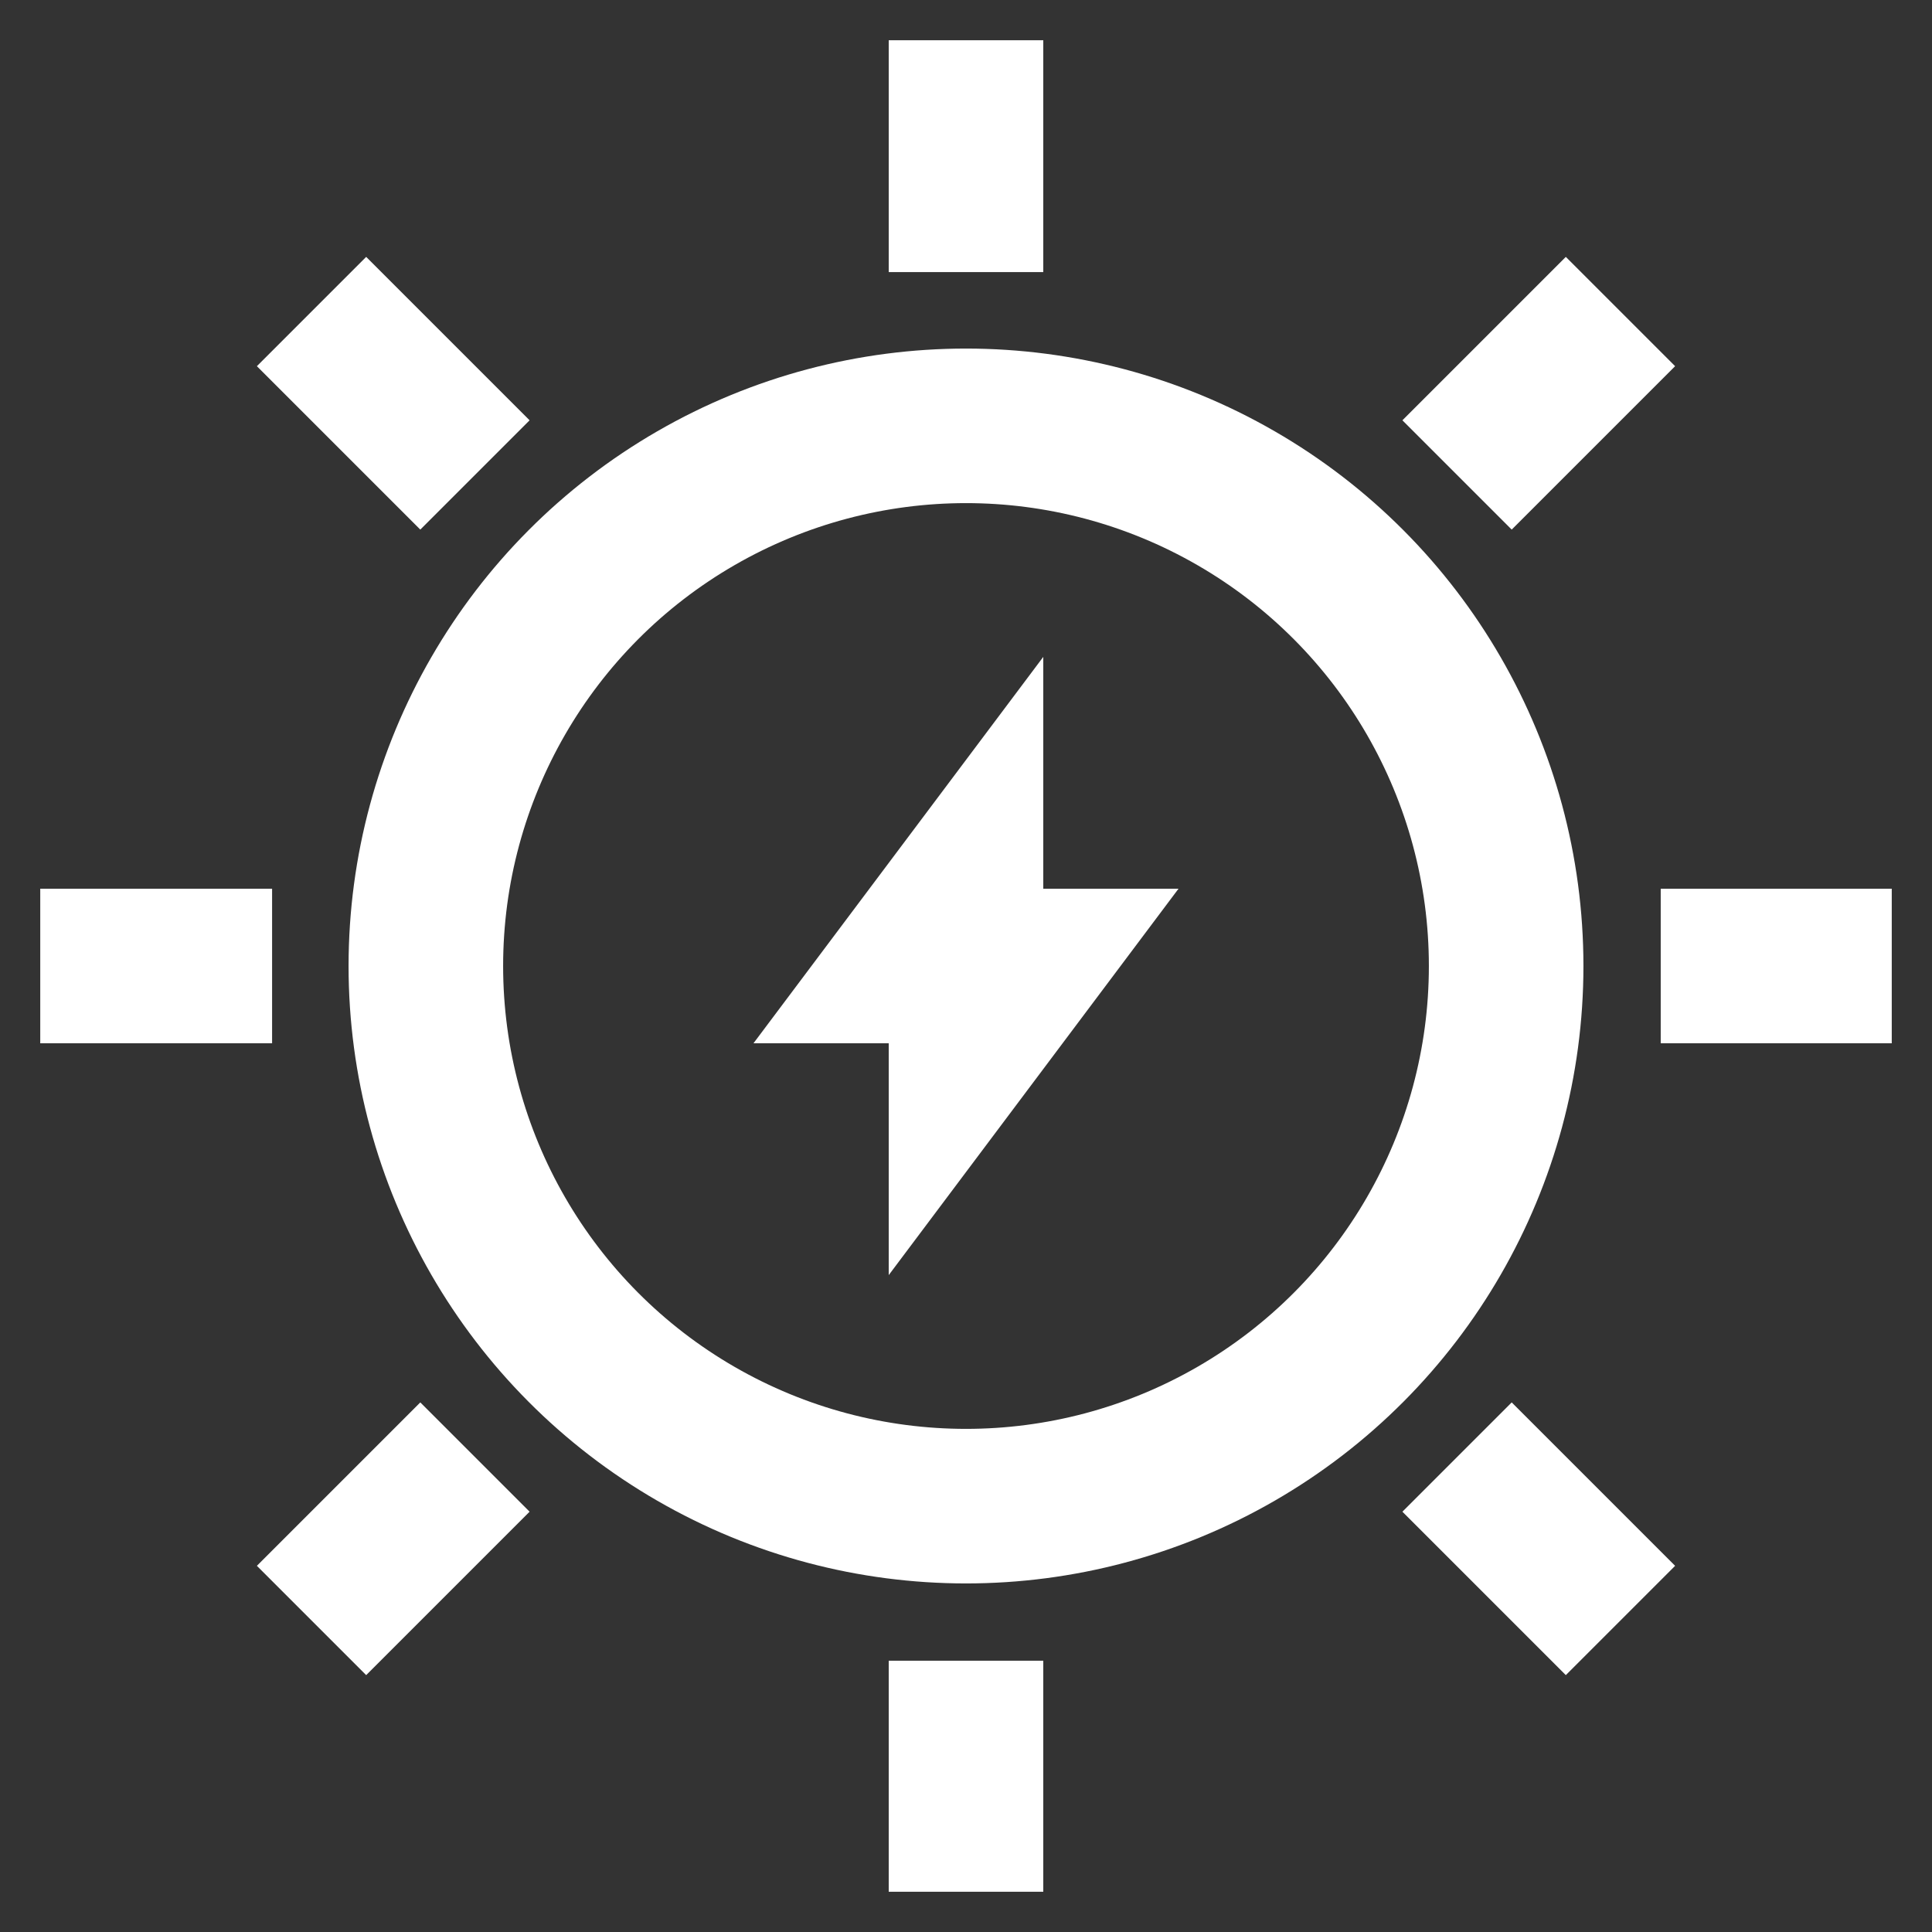
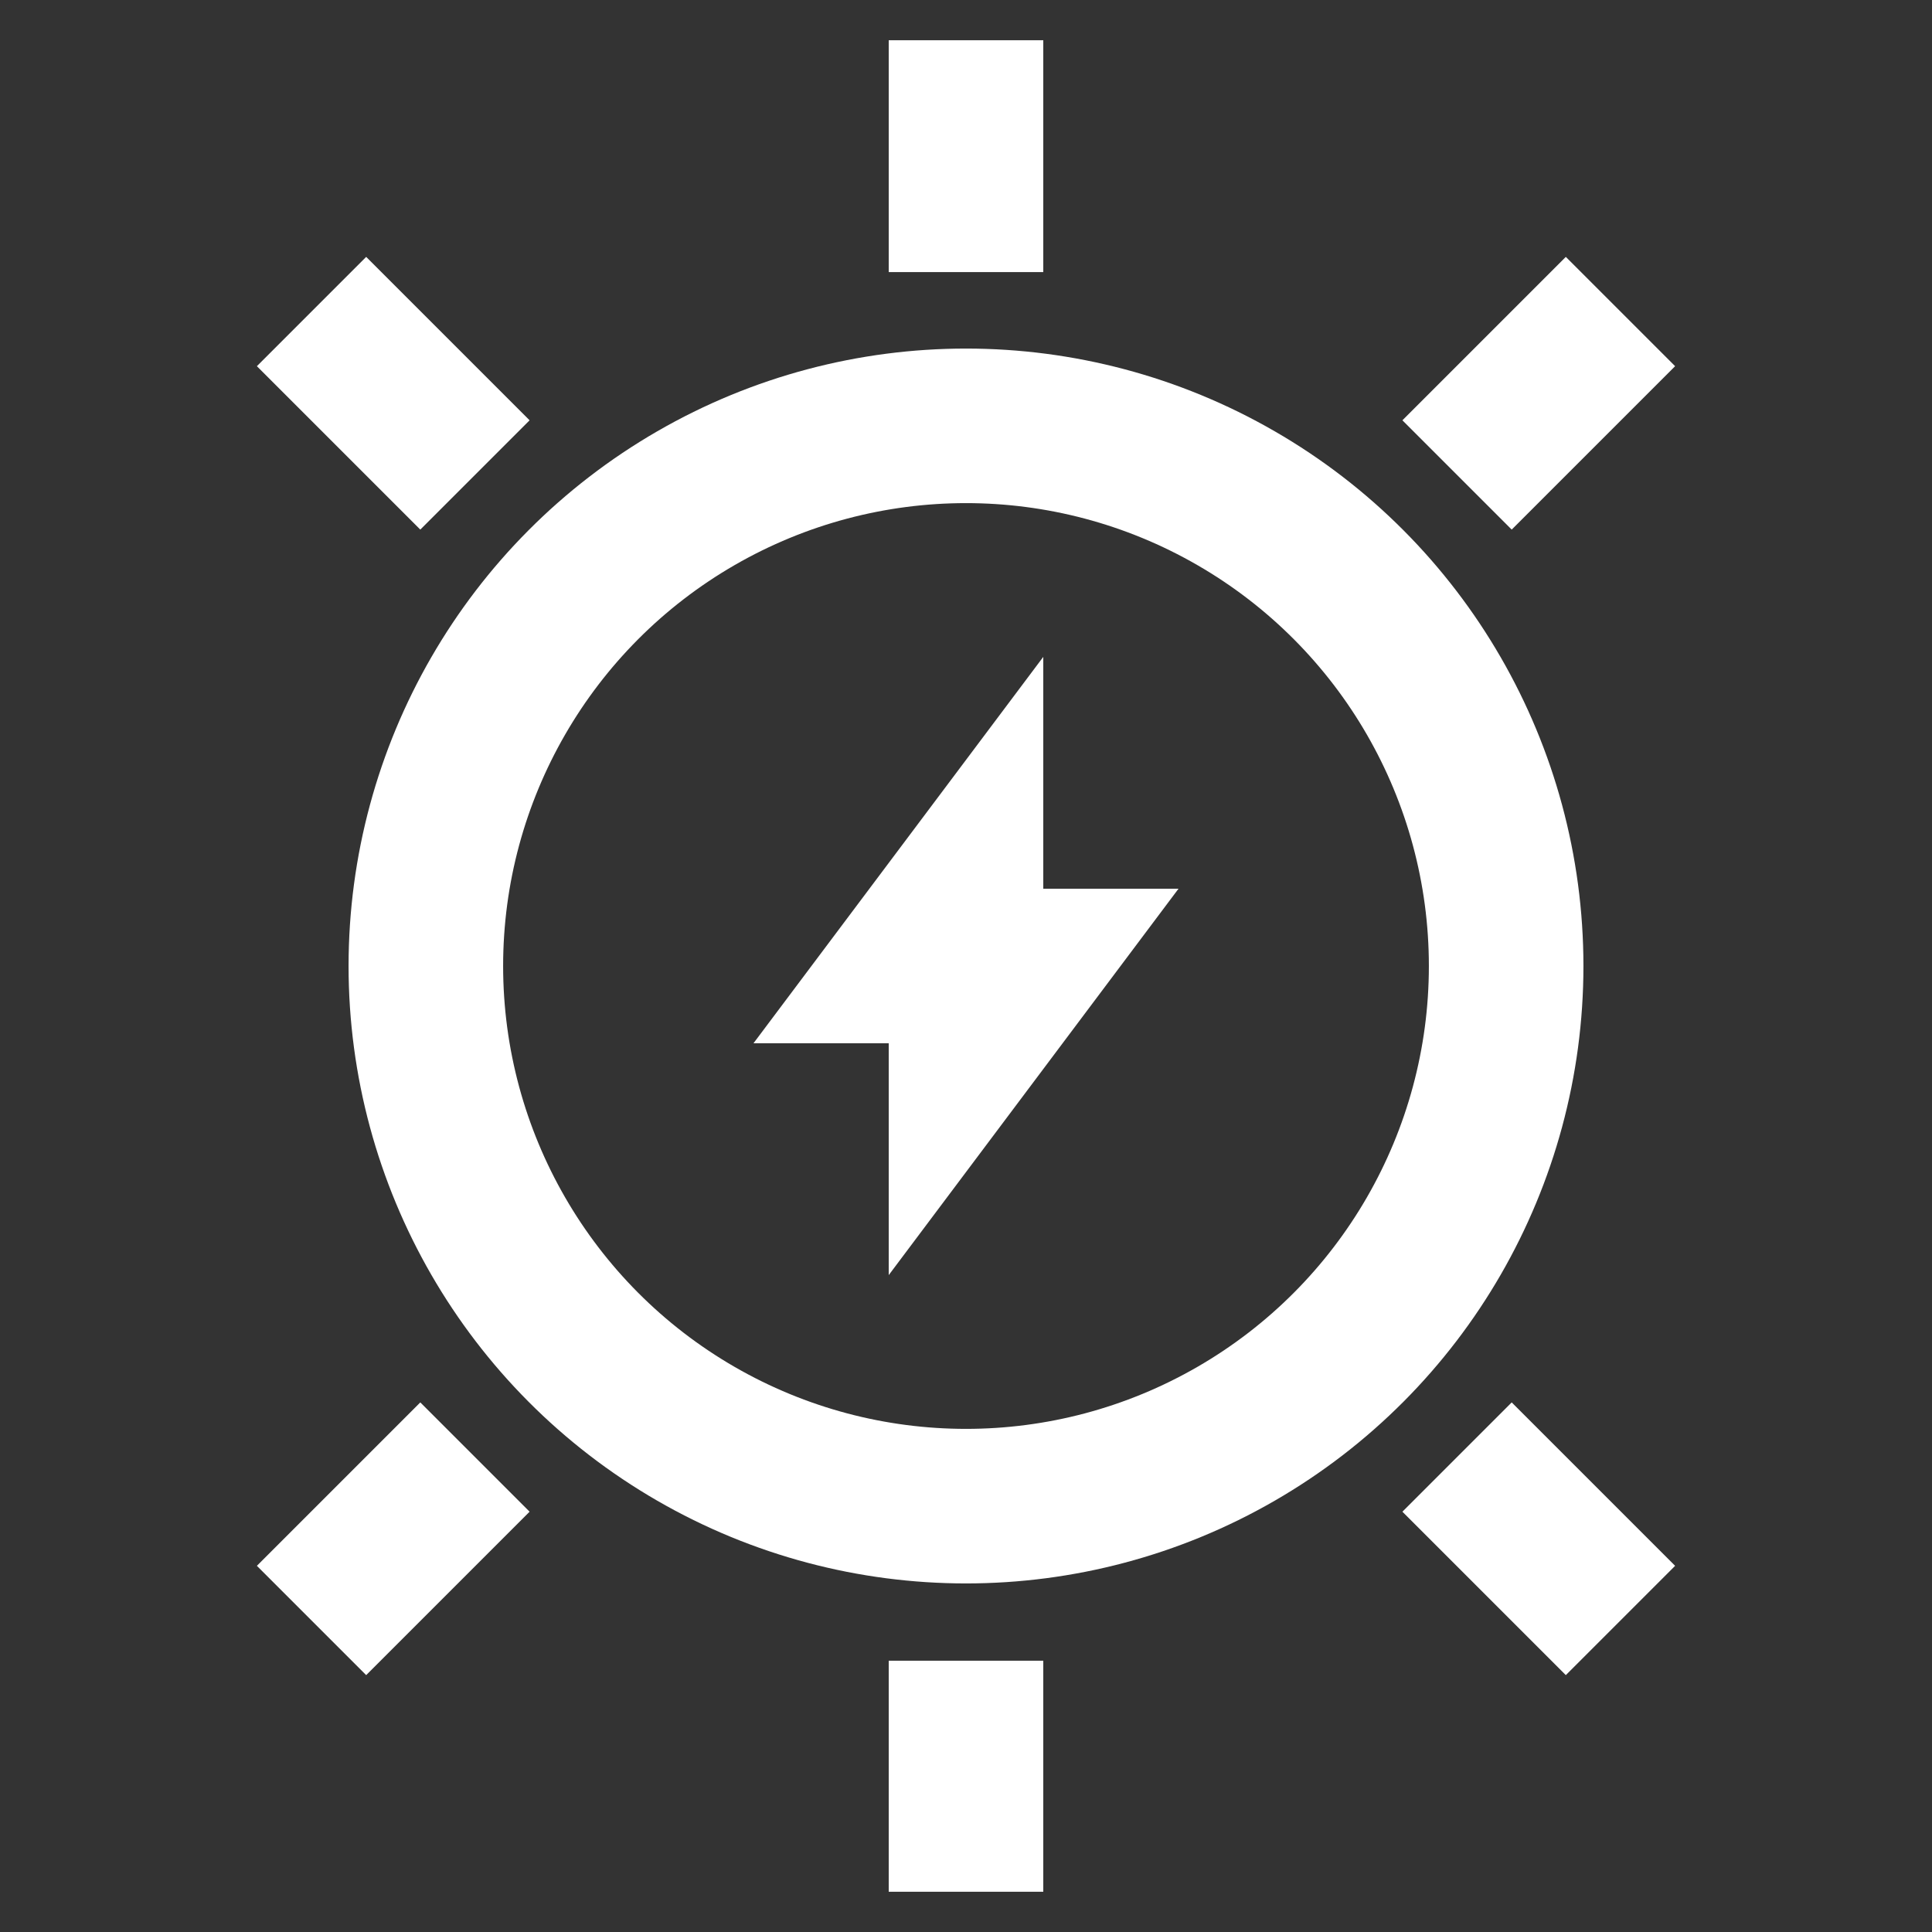
<svg xmlns="http://www.w3.org/2000/svg" fill="#000000" data-name="Layer 1" id="Layer_1" viewBox="0 0 24 24" height="800px" width="800px">
  <rect x="0" y="0" width="24" height="24" fill="#333333" stroke="none" />
  <g stroke-width="0" id="SVGRepo_bgCarrier" />
  <g stroke-linejoin="round" stroke-linecap="round" id="SVGRepo_tracerCarrier" />
  <g id="SVGRepo_iconCarrier">
    <defs>
      <style>.cls-1{fill:none;stroke:#ffffff;stroke-miterlimit:10;stroke-width:1.92px;}</style>
    </defs>
    <circle r="6.71" cy="12" cx="12" class="cls-1" />
    <line y2="3.38" x2="12" y1="0.5" x1="12" class="cls-1" />
    <line y2="23.5" x2="12" y1="20.63" x1="12" class="cls-1" />
-     <line y2="12" x2="20.63" y1="12" x1="23.5" class="cls-1" />
-     <line y2="12" x2="0.5" y1="12" x1="3.38" class="cls-1" />
    <line y2="5.9" x2="18.1" y1="3.87" x1="20.13" class="cls-1" />
    <line y2="20.13" x2="3.87" y1="18.1" x1="5.9" class="cls-1" />
    <line y2="18.1" x2="18.1" y1="20.13" x1="20.13" class="cls-1" />
    <line y2="3.87" x2="3.87" y1="5.9" x1="5.9" class="cls-1" />
    <polygon points="12 11.04 11.28 12 12 12 12 11.04" class="cls-1" />
    <polygon points="12 12.96 12.72 12 12 12 12 12.96" class="cls-1" />
  </g>
</svg>